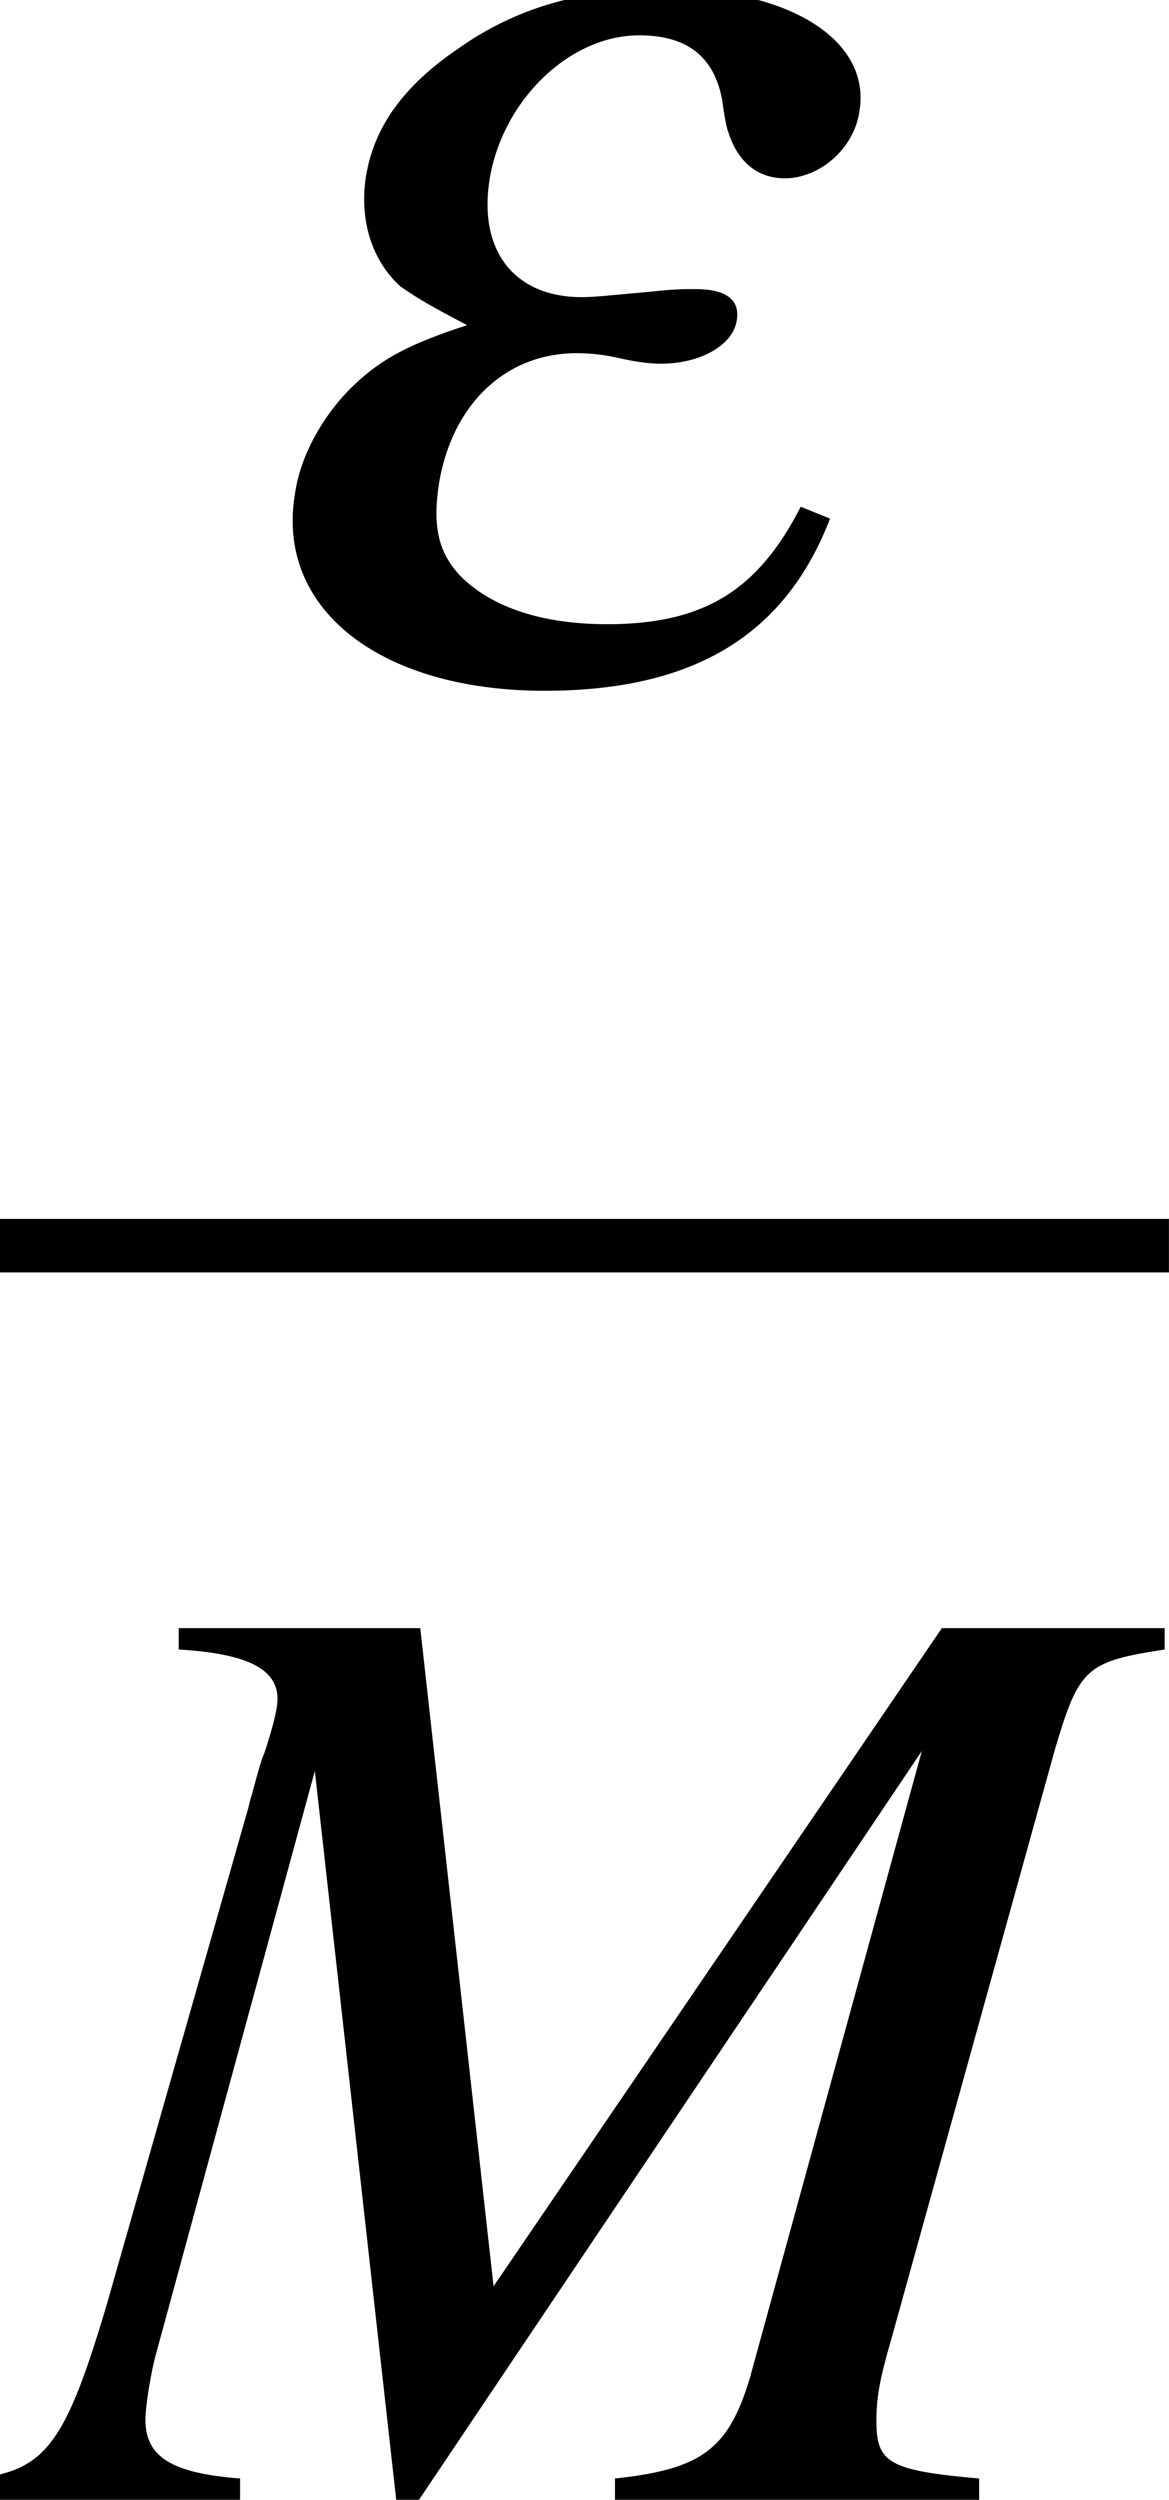
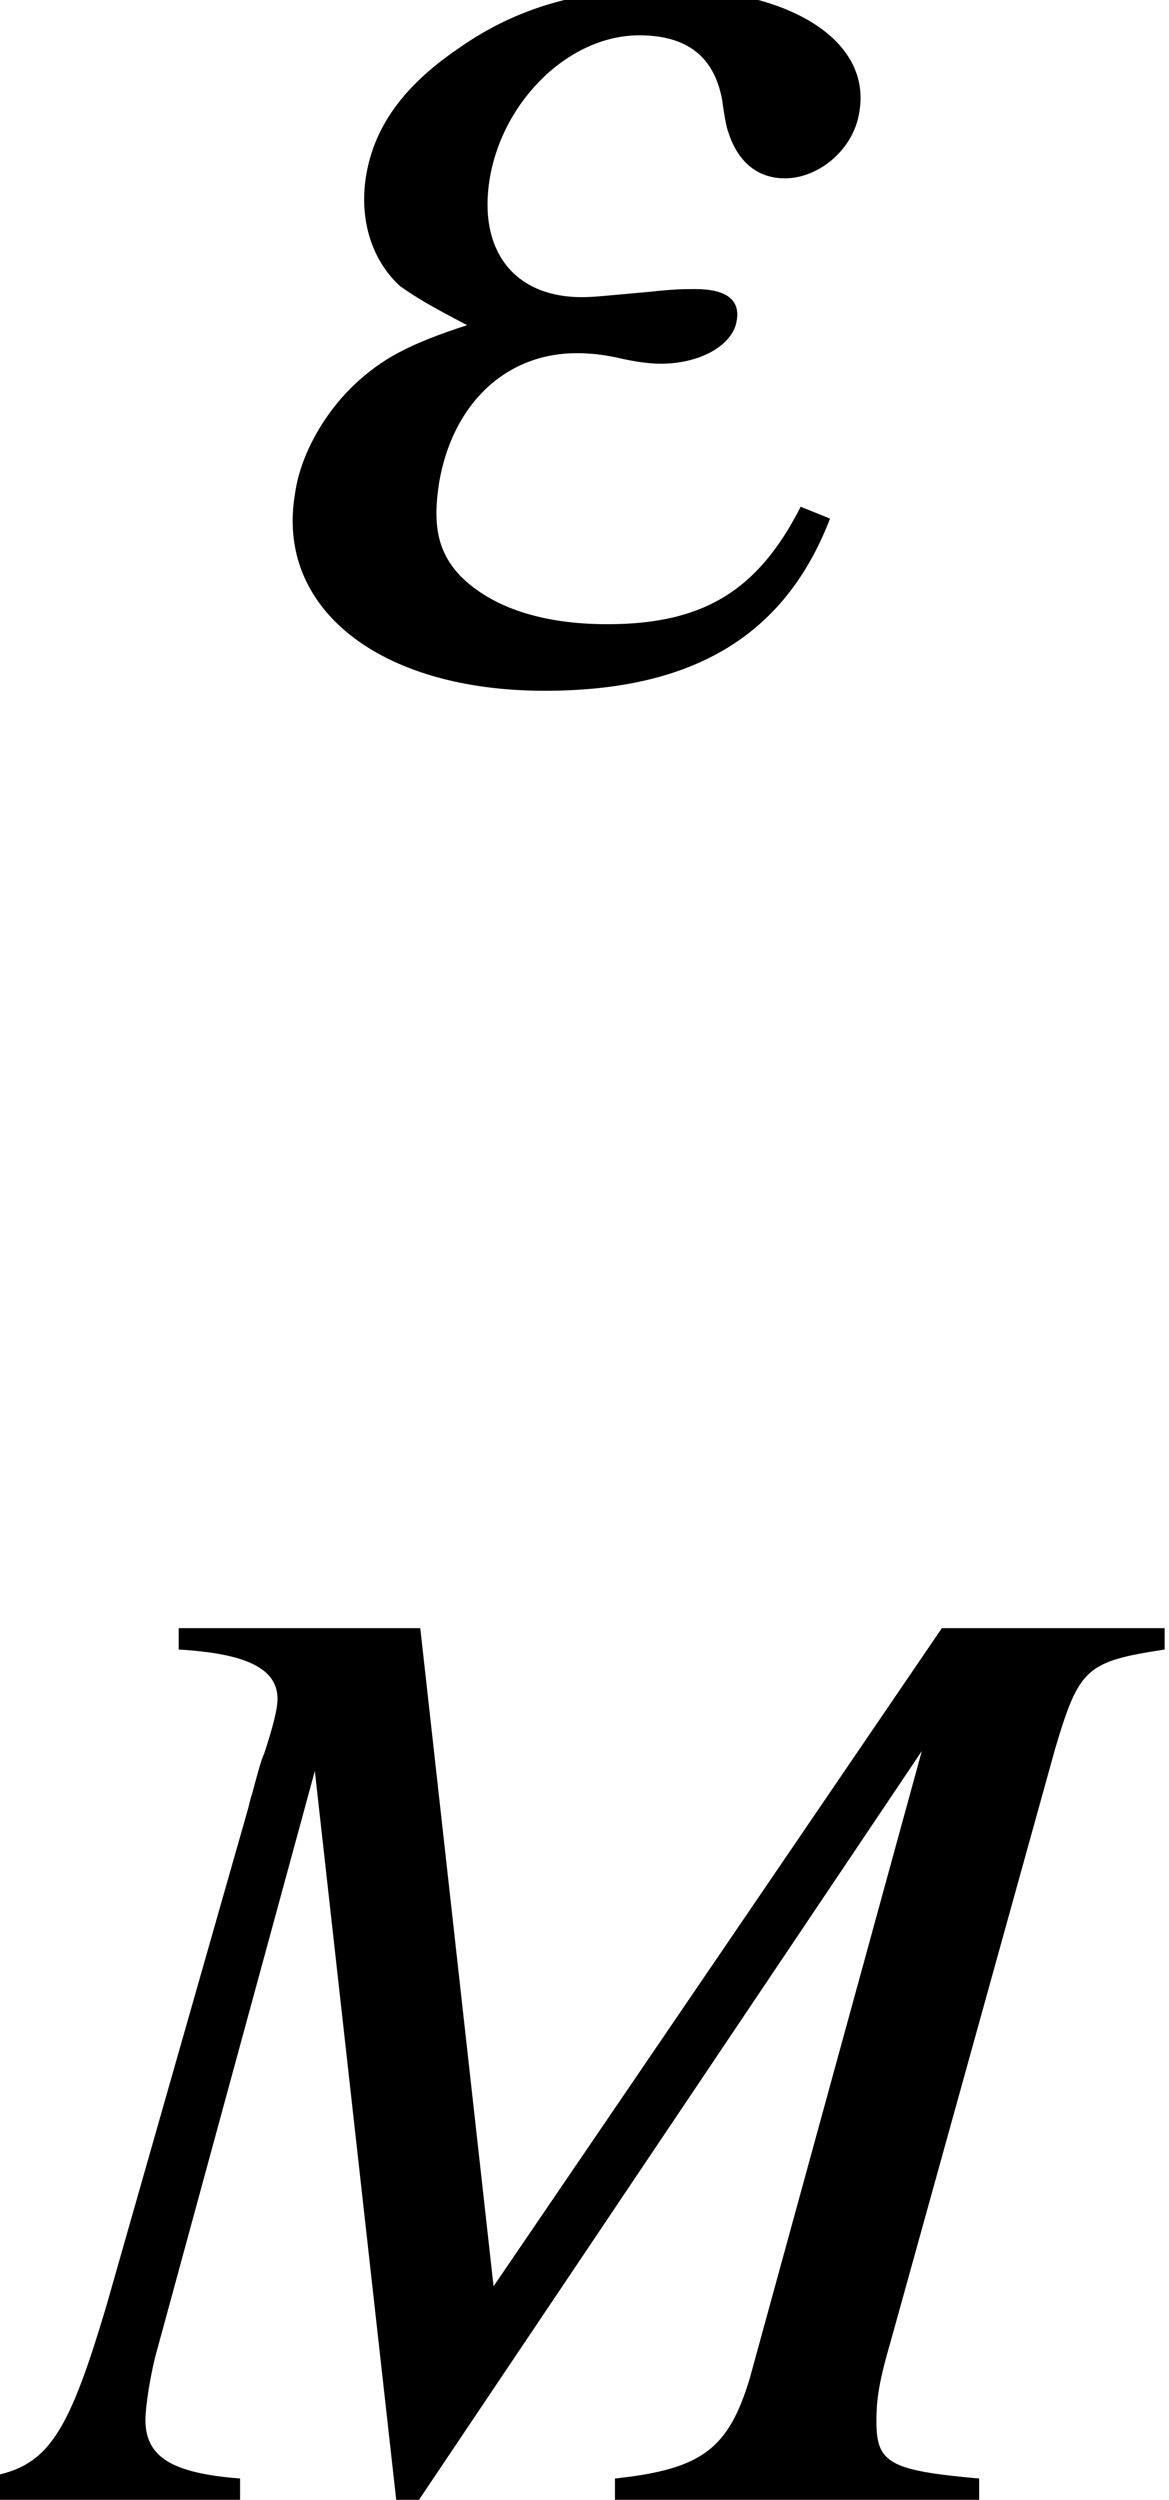
<svg xmlns="http://www.w3.org/2000/svg" xmlns:xlink="http://www.w3.org/1999/xlink" height="24.422pt" version="1.1" viewBox="135.353 677.546 11.428 24.422" width="11.428pt">
  <defs>
    <path d="M9.488 -7.097H7.673L4.021 -1.739L3.424 -7.097H1.456V-6.923C2 -6.891 2.261 -6.771 2.261 -6.521C2.261 -6.434 2.217 -6.271 2.152 -6.075C2.13 -6.032 2.098 -5.912 2.054 -5.749C2.043 -5.717 2.032 -5.673 2.022 -5.63L0.869 -1.587C0.533 -0.456 0.37 -0.239 -0.196 -0.174V0H1.956V-0.174C1.402 -0.217 1.185 -0.348 1.185 -0.652C1.185 -0.761 1.228 -1.043 1.282 -1.228L2.565 -5.934L3.228 0H3.413L7.51 -6.097L6.108 -0.989C5.934 -0.413 5.717 -0.25 5.01 -0.174V0H7.977V-0.174C7.238 -0.239 7.14 -0.304 7.14 -0.641C7.14 -0.826 7.162 -0.967 7.26 -1.304L8.597 -6.119C8.792 -6.771 8.847 -6.825 9.488 -6.923V-7.097Z" id="g3-77" />
    <use id="g44-101" transform="scale(1.825)" xlink:href="#g36-101" />
    <use id="g46-77" xlink:href="#g3-77" />
    <path d="M2.525 -0.744C2.334 -0.369 2.09 -0.22 1.662 -0.22C1.376 -0.22 1.149 -0.292 1.006 -0.435C0.905 -0.542 0.881 -0.661 0.911 -0.852C0.971 -1.203 1.209 -1.429 1.525 -1.429C1.584 -1.429 1.638 -1.423 1.697 -1.411C1.769 -1.394 1.84 -1.382 1.9 -1.382C2.078 -1.382 2.221 -1.465 2.239 -1.572C2.257 -1.667 2.192 -1.715 2.055 -1.715C2.007 -1.715 1.959 -1.715 1.852 -1.703C1.65 -1.685 1.602 -1.679 1.548 -1.679C1.245 -1.679 1.084 -1.888 1.137 -2.209C1.197 -2.561 1.495 -2.847 1.804 -2.847C2.019 -2.847 2.138 -2.751 2.174 -2.561C2.186 -2.471 2.197 -2.424 2.203 -2.412C2.245 -2.281 2.334 -2.209 2.454 -2.209C2.608 -2.209 2.763 -2.34 2.787 -2.507C2.841 -2.823 2.477 -3.055 1.924 -3.055C1.548 -3.055 1.257 -2.972 0.995 -2.787C0.75 -2.62 0.619 -2.436 0.584 -2.215C0.554 -2.019 0.613 -1.84 0.738 -1.727C0.816 -1.673 0.864 -1.644 1.036 -1.554C0.78 -1.471 0.655 -1.405 0.53 -1.286C0.399 -1.161 0.292 -0.977 0.268 -0.804C0.179 -0.292 0.643 0.077 1.382 0.077C2.043 0.077 2.454 -0.167 2.656 -0.691L2.525 -0.744Z" id="g36-101" />
  </defs>
  <g id="page1" transform="matrix(1.2 0 0 1.2 0 0)">
    <use x="114.709" xlink:href="#g44-101" y="570.105" />
-     <rect height="0.436" width="9.523" x="112.794" y="574.545" />
    <use x="112.794" xlink:href="#g46-77" y="584.974" />
  </g>
</svg>